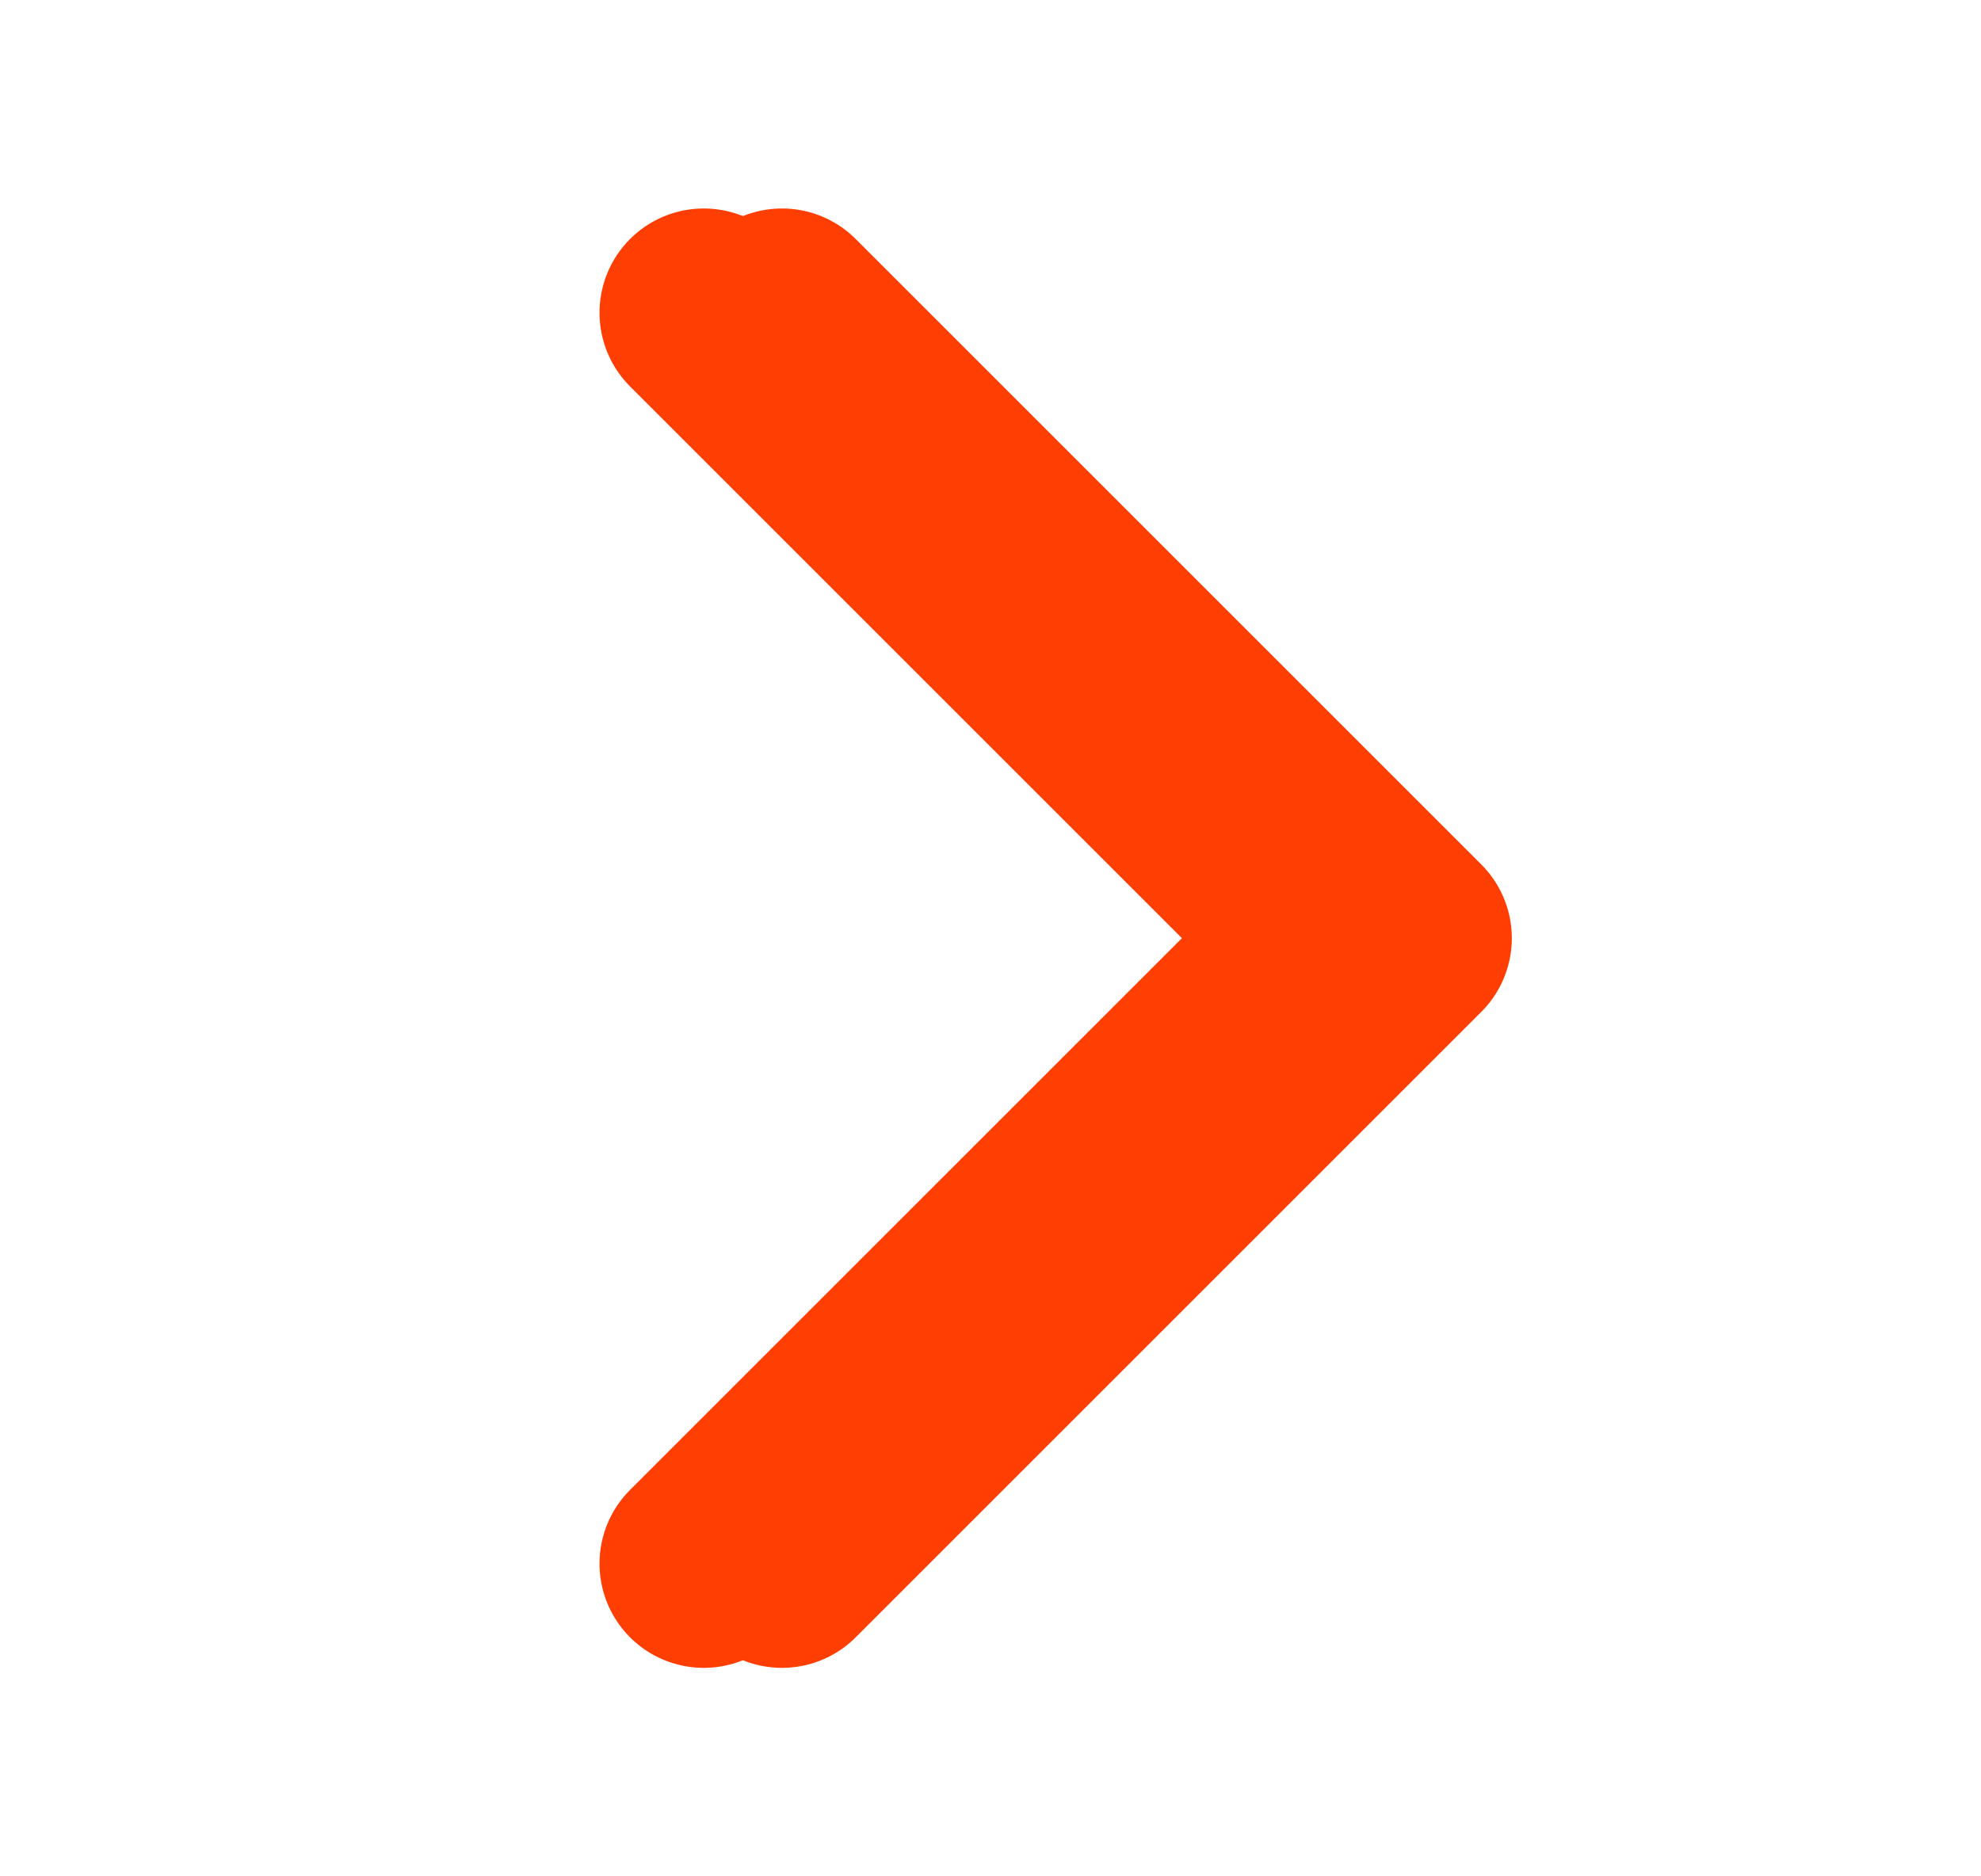
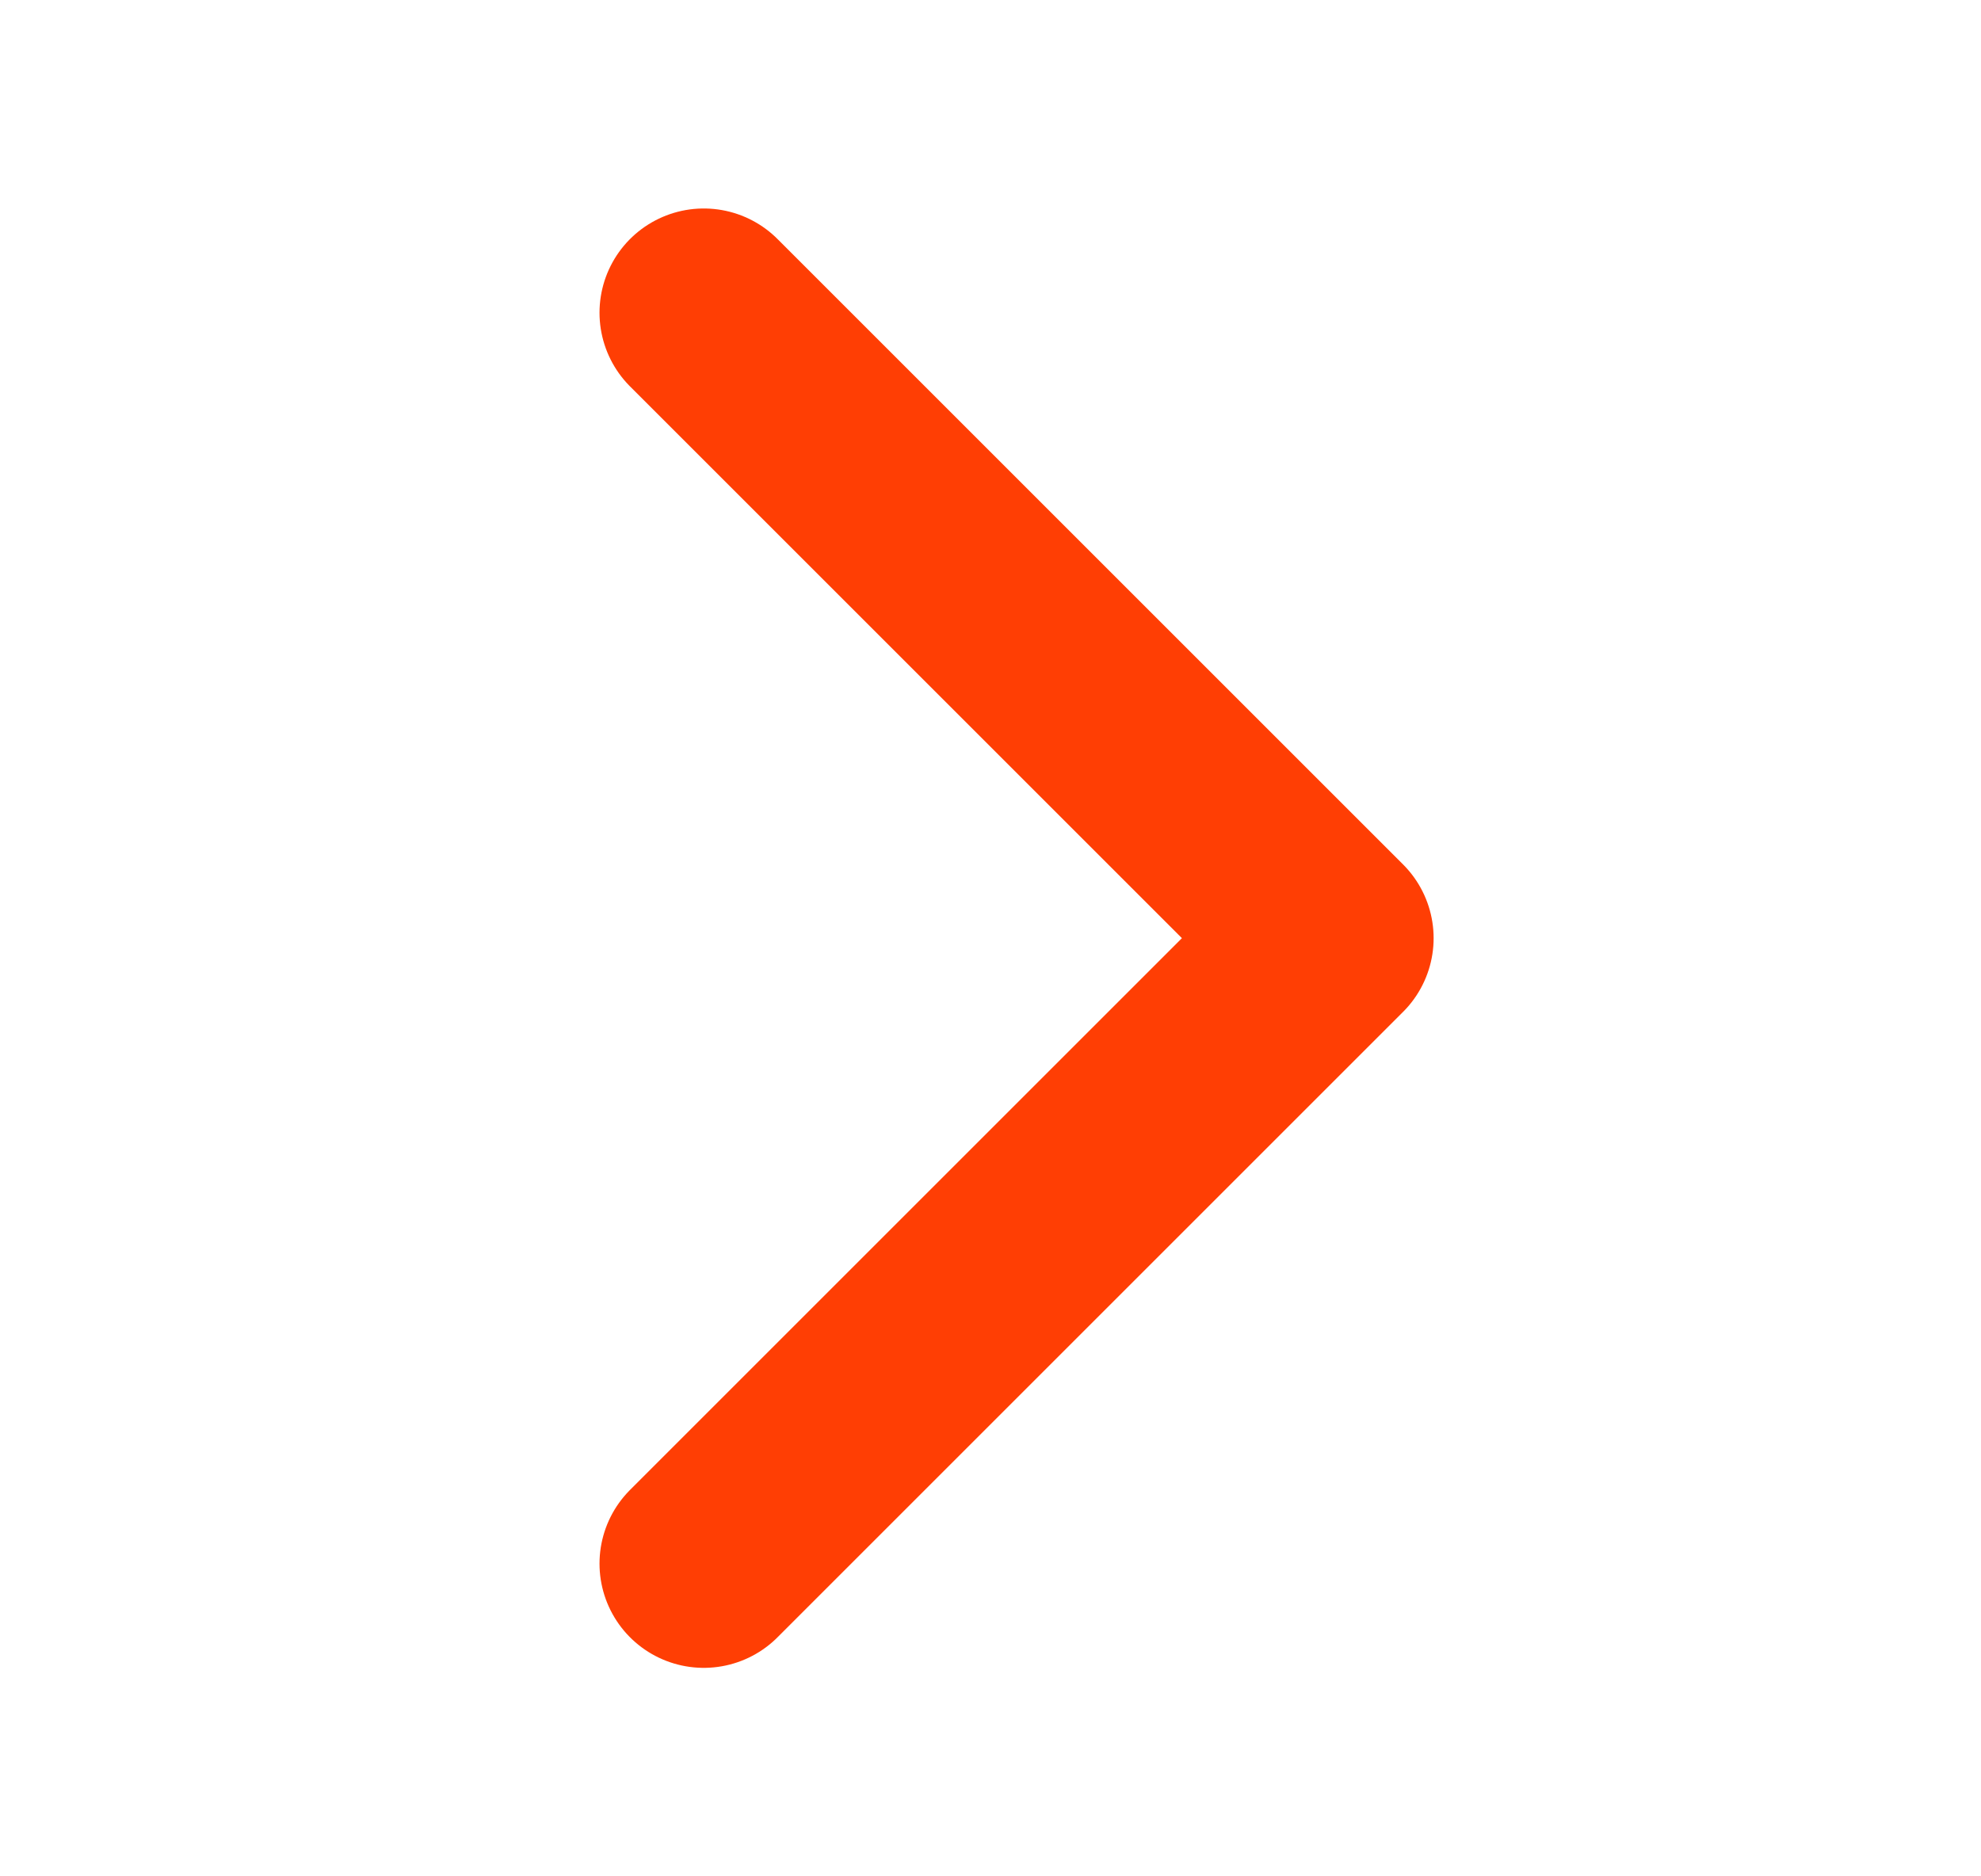
<svg xmlns="http://www.w3.org/2000/svg" width="19" height="18" viewBox="0 0 19 18" fill="none">
-   <path d="M7.5 15L13.5 9L7.5 3" stroke="#FF3E04" stroke-width="2" stroke-linecap="round" stroke-linejoin="round" />
  <path d="M6.75 15L12.75 9L6.75 3" stroke="#FF3E04" stroke-width="2" stroke-linecap="round" stroke-linejoin="round" />
</svg>